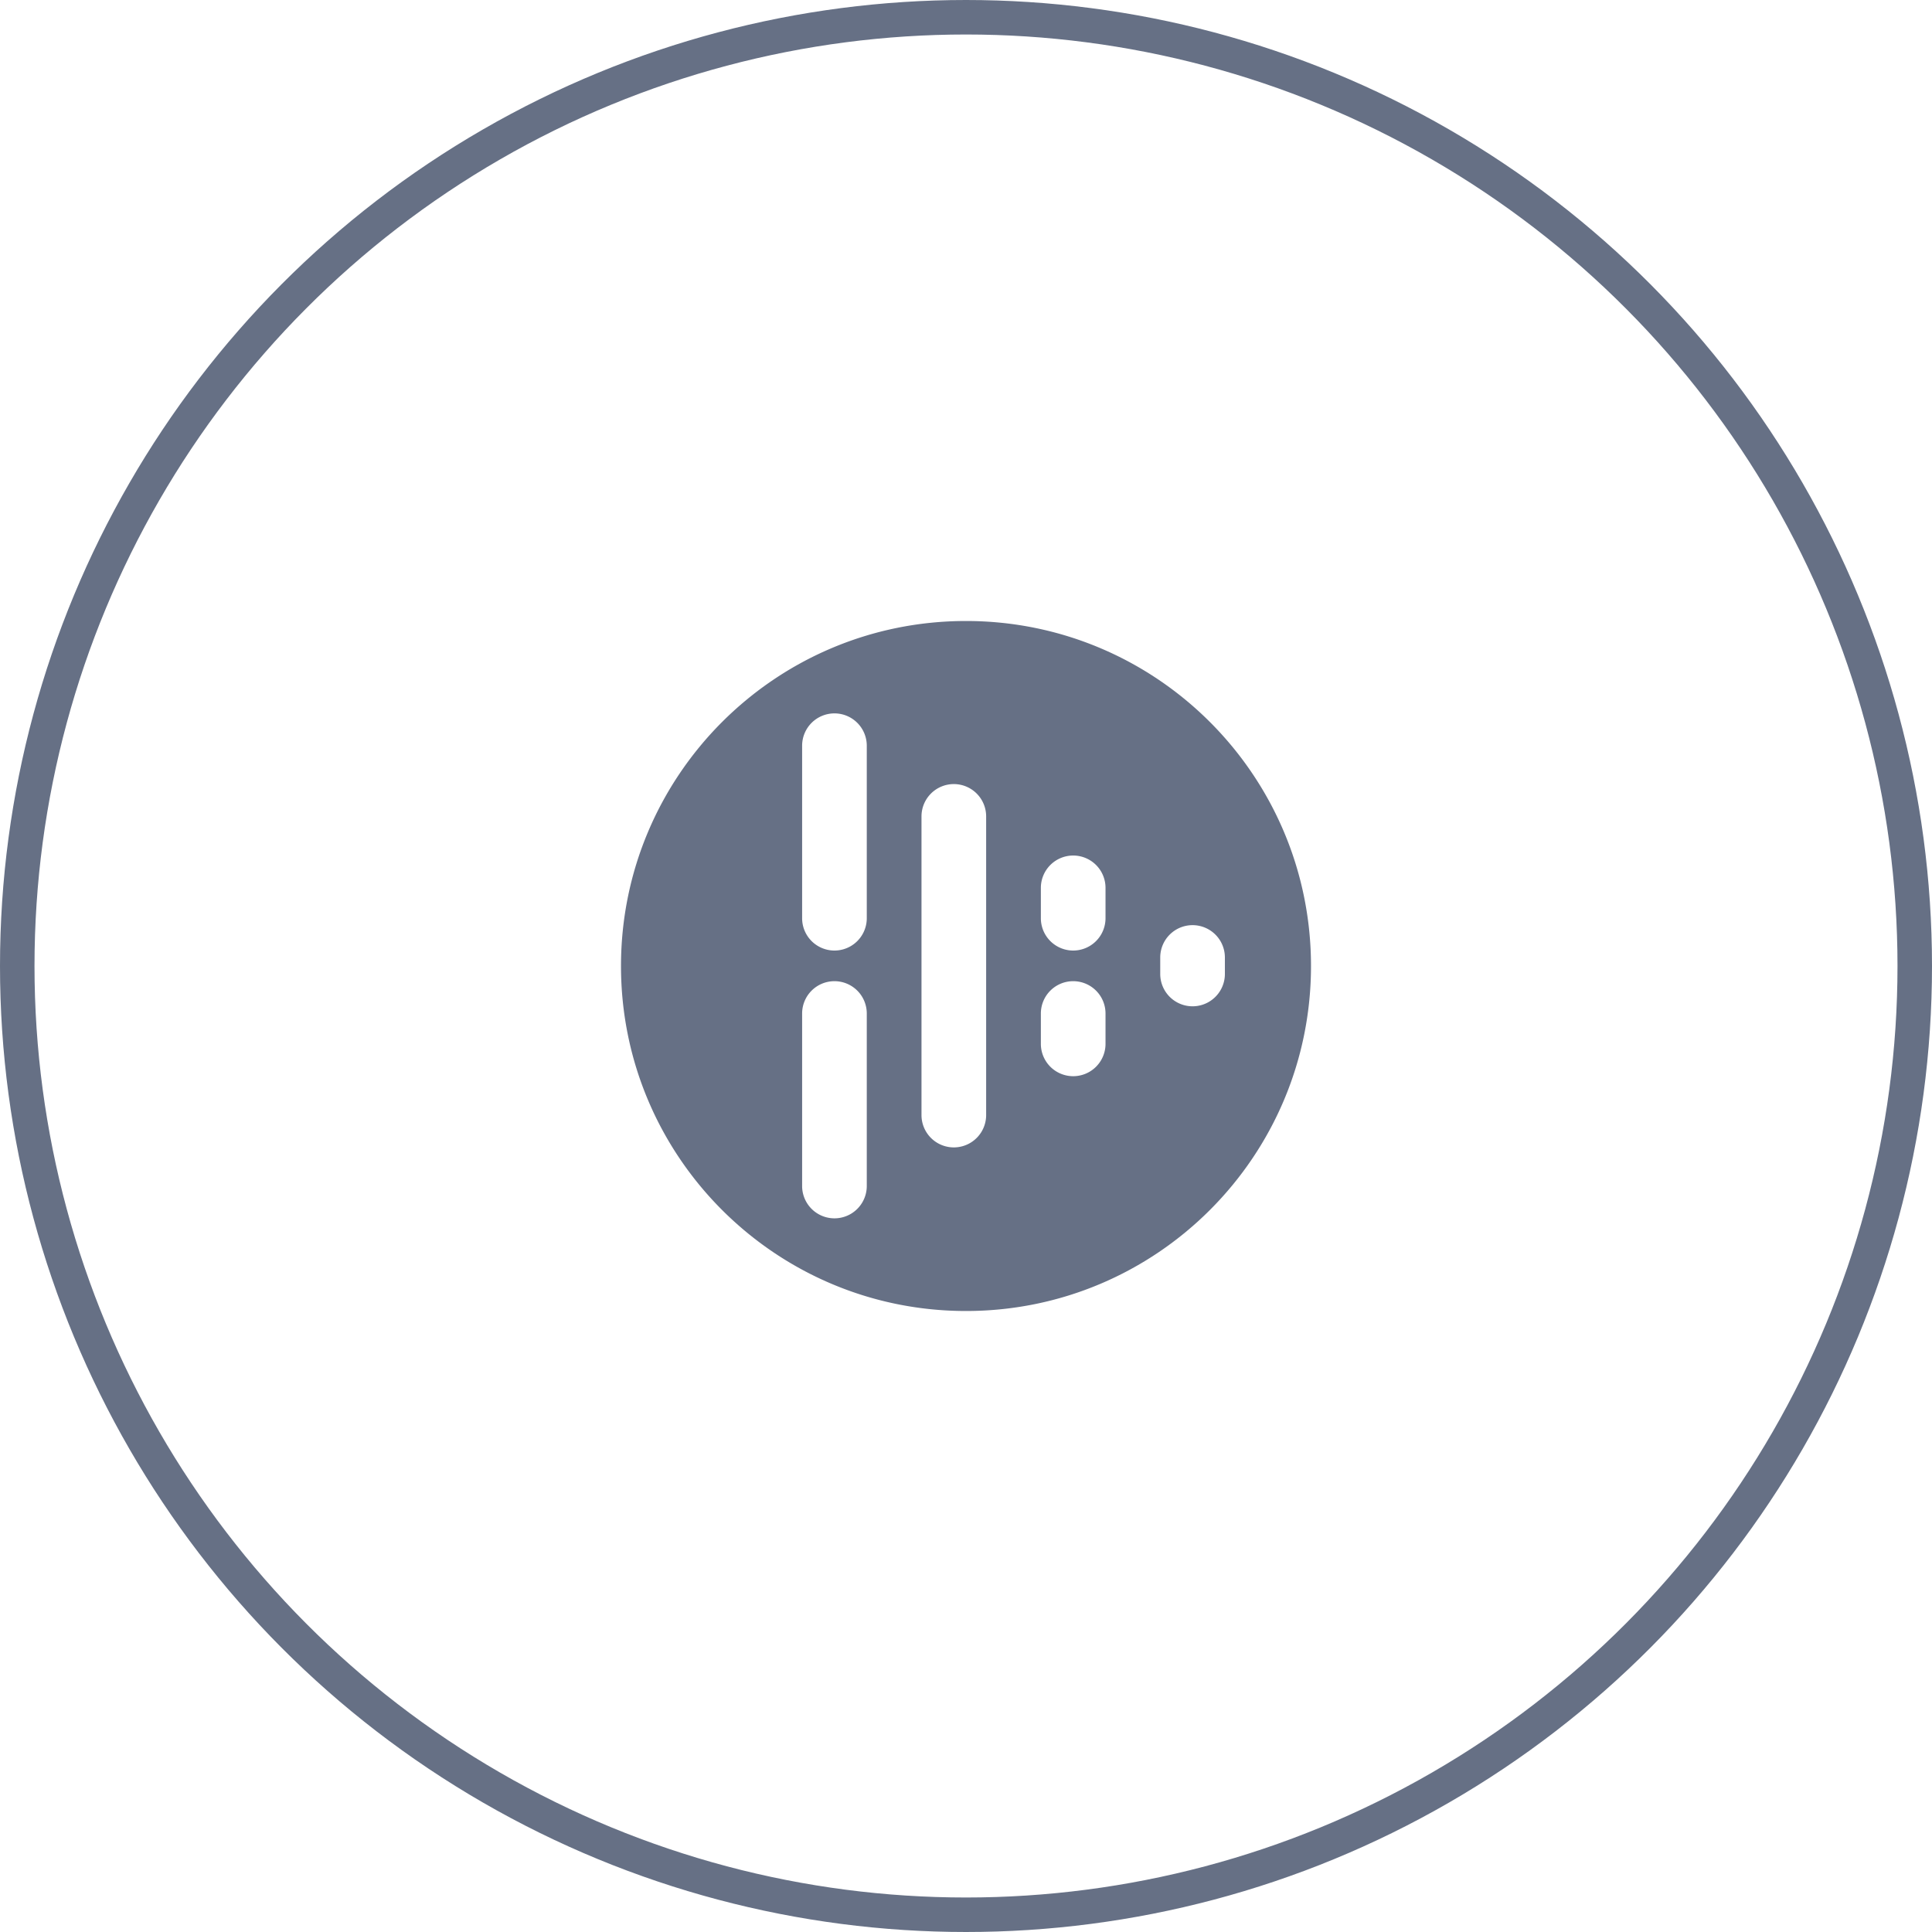
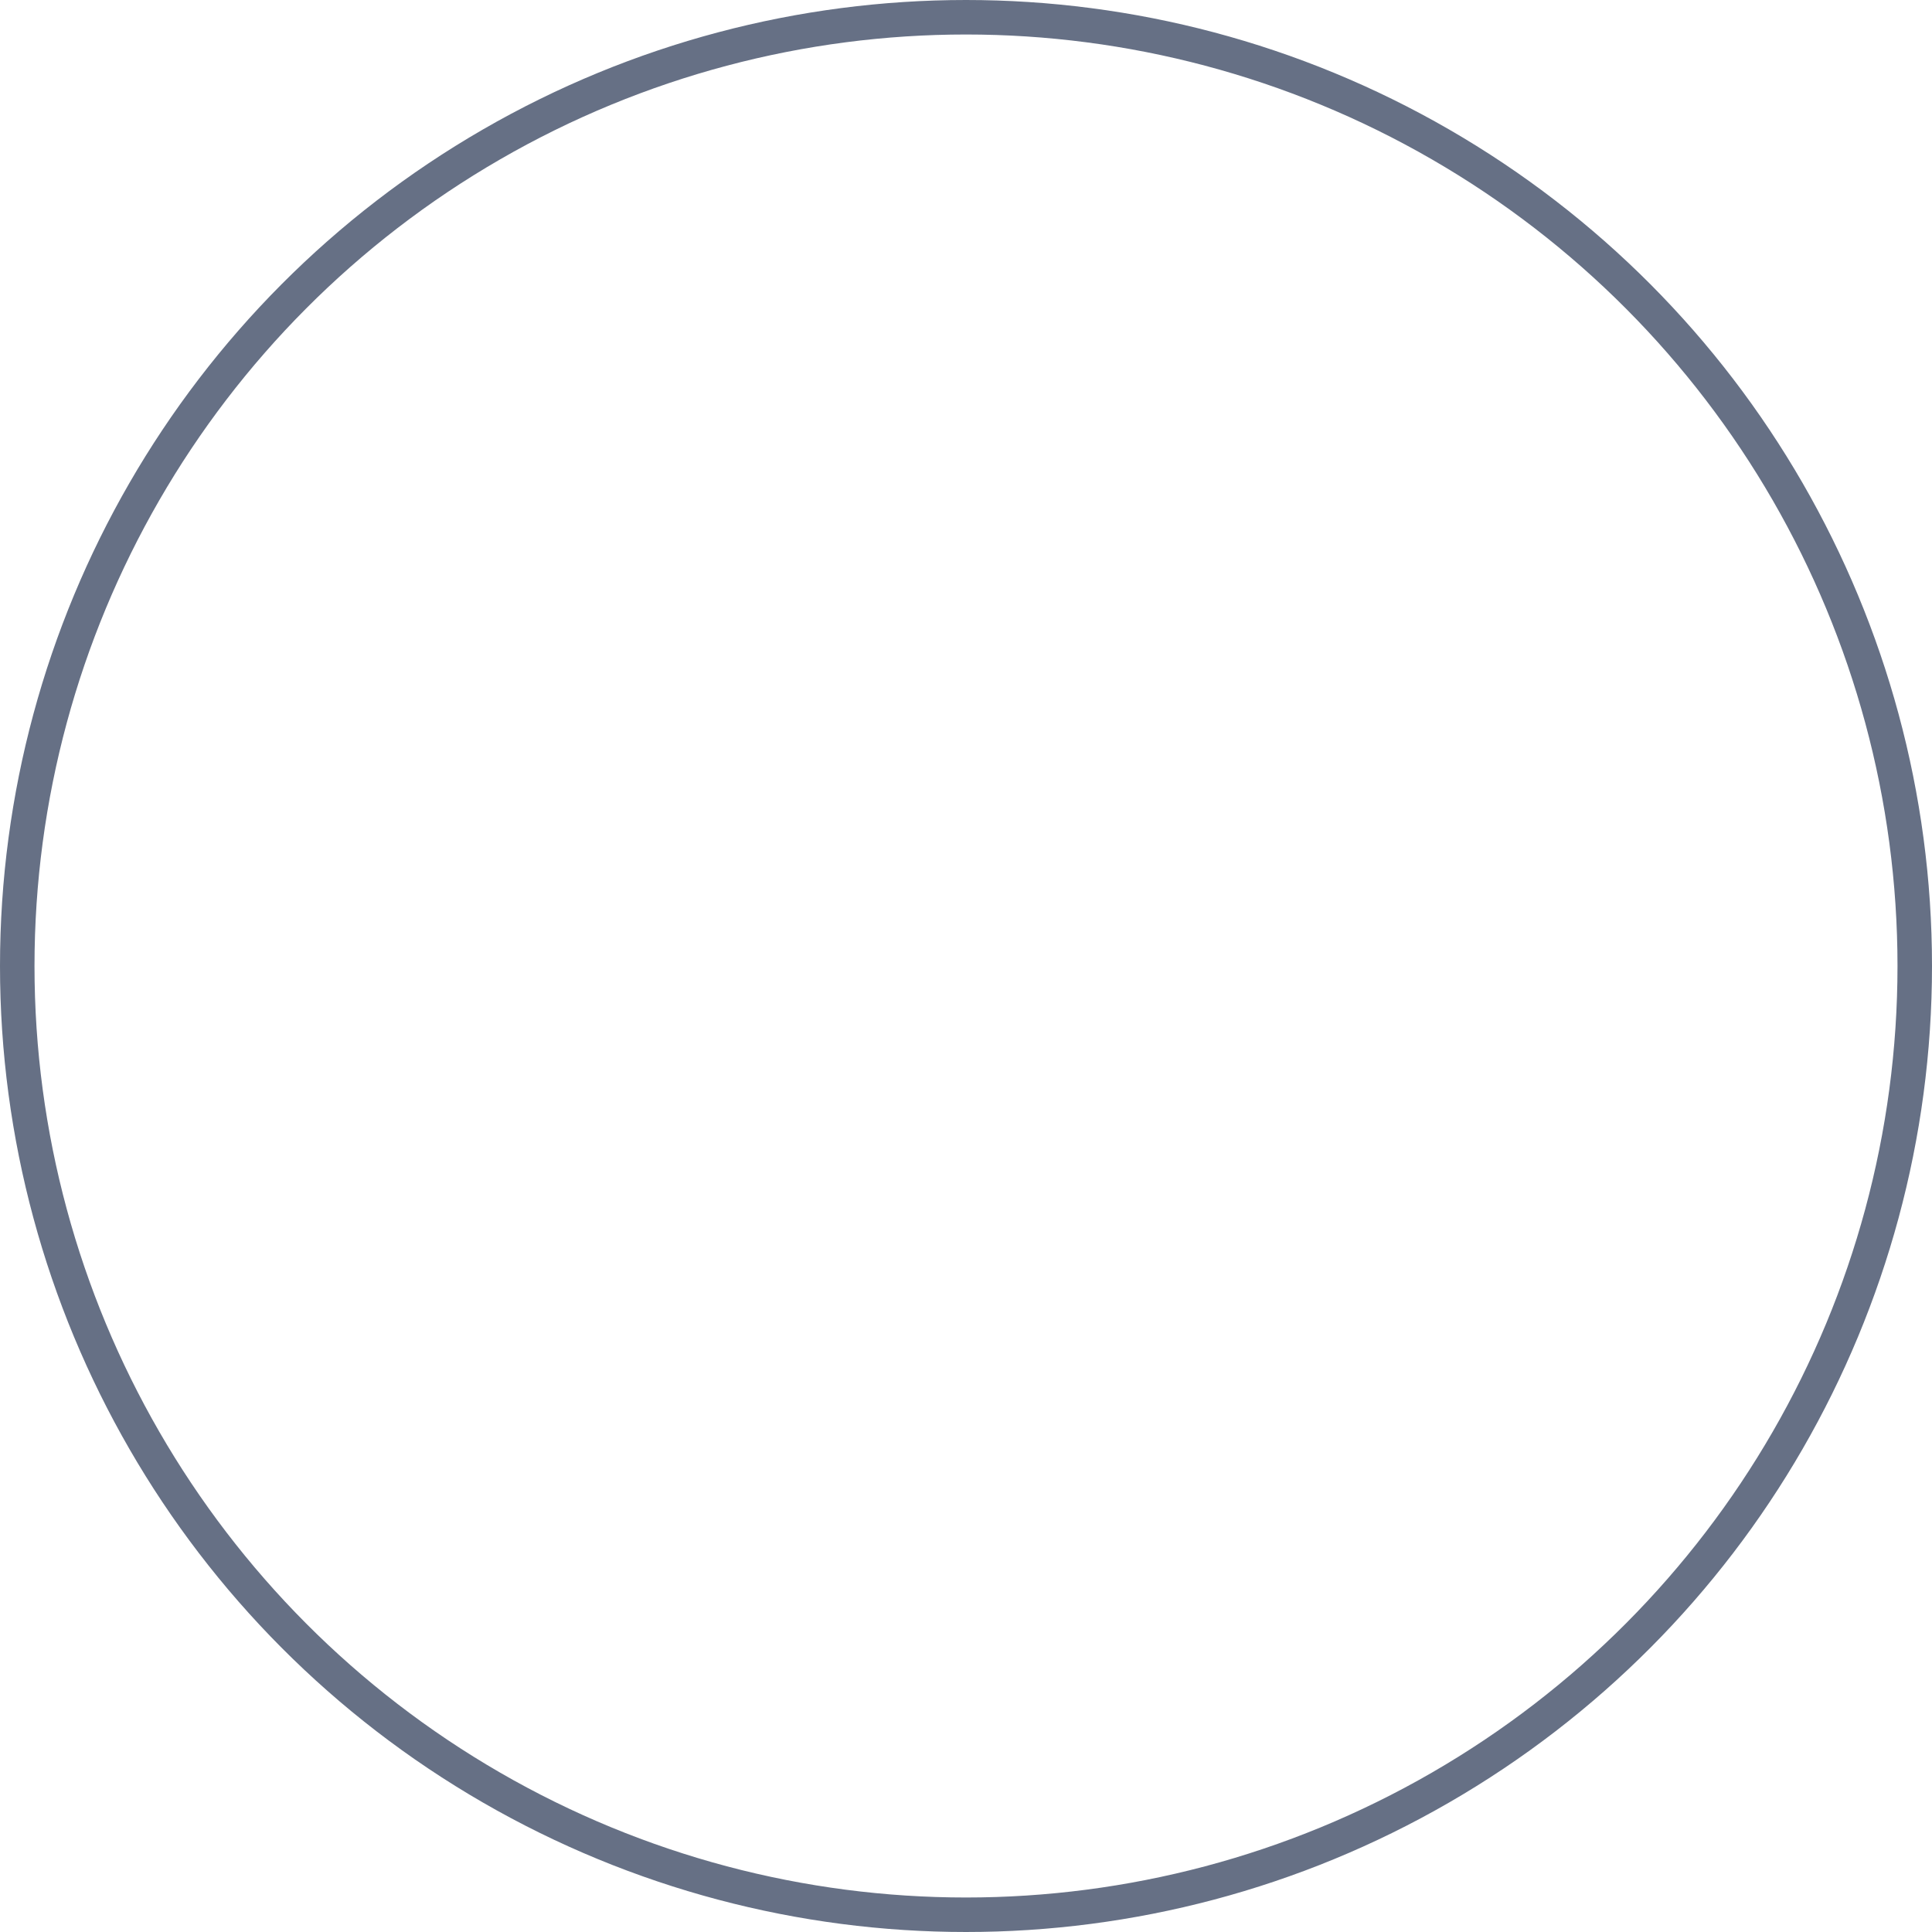
<svg xmlns="http://www.w3.org/2000/svg" width="56" height="56" viewBox="0 0 56 56" fill="none">
  <circle cx="28" cy="28" r="27.5" stroke="#667085" />
-   <path fill-rule="evenodd" clip-rule="evenodd" d="M28 38c-5.523 0-10-4.477-10-10s4.477-10 10-10 10 4.477 10 10-4.477 10-10 10zm-3.813-17.322a.937.937 0 0 0-.937.937v5a.937.937 0 1 0 1.874 0v-5a.937.937 0 0 0-.937-.937zm0 7.762a.937.937 0 0 0-.937.937v5a.937.937 0 1 0 1.874 0v-5a.937.937 0 0 0-.937-.937zm3.46-5.713a.937.937 0 0 0-.937.937v8.657a.937.937 0 1 0 1.874 0v-8.657a.937.937 0 0 0-.937-.937zm3.46 5.713a.937.937 0 0 0-.937.937v.88a.937.937 0 1 0 1.874 0v-.88a.937.937 0 0 0-.937-.937zm0-3.642a.937.937 0 0 0-.937.937v.88a.937.937 0 1 0 1.874 0v-.88a.937.937 0 0 0-.937-.937zm3.46 2.018a.937.937 0 0 0-.937.937v.478a.937.937 0 0 0 1.874 0v-.478a.937.937 0 0 0-.937-.937z" fill="#667085" />
</svg>